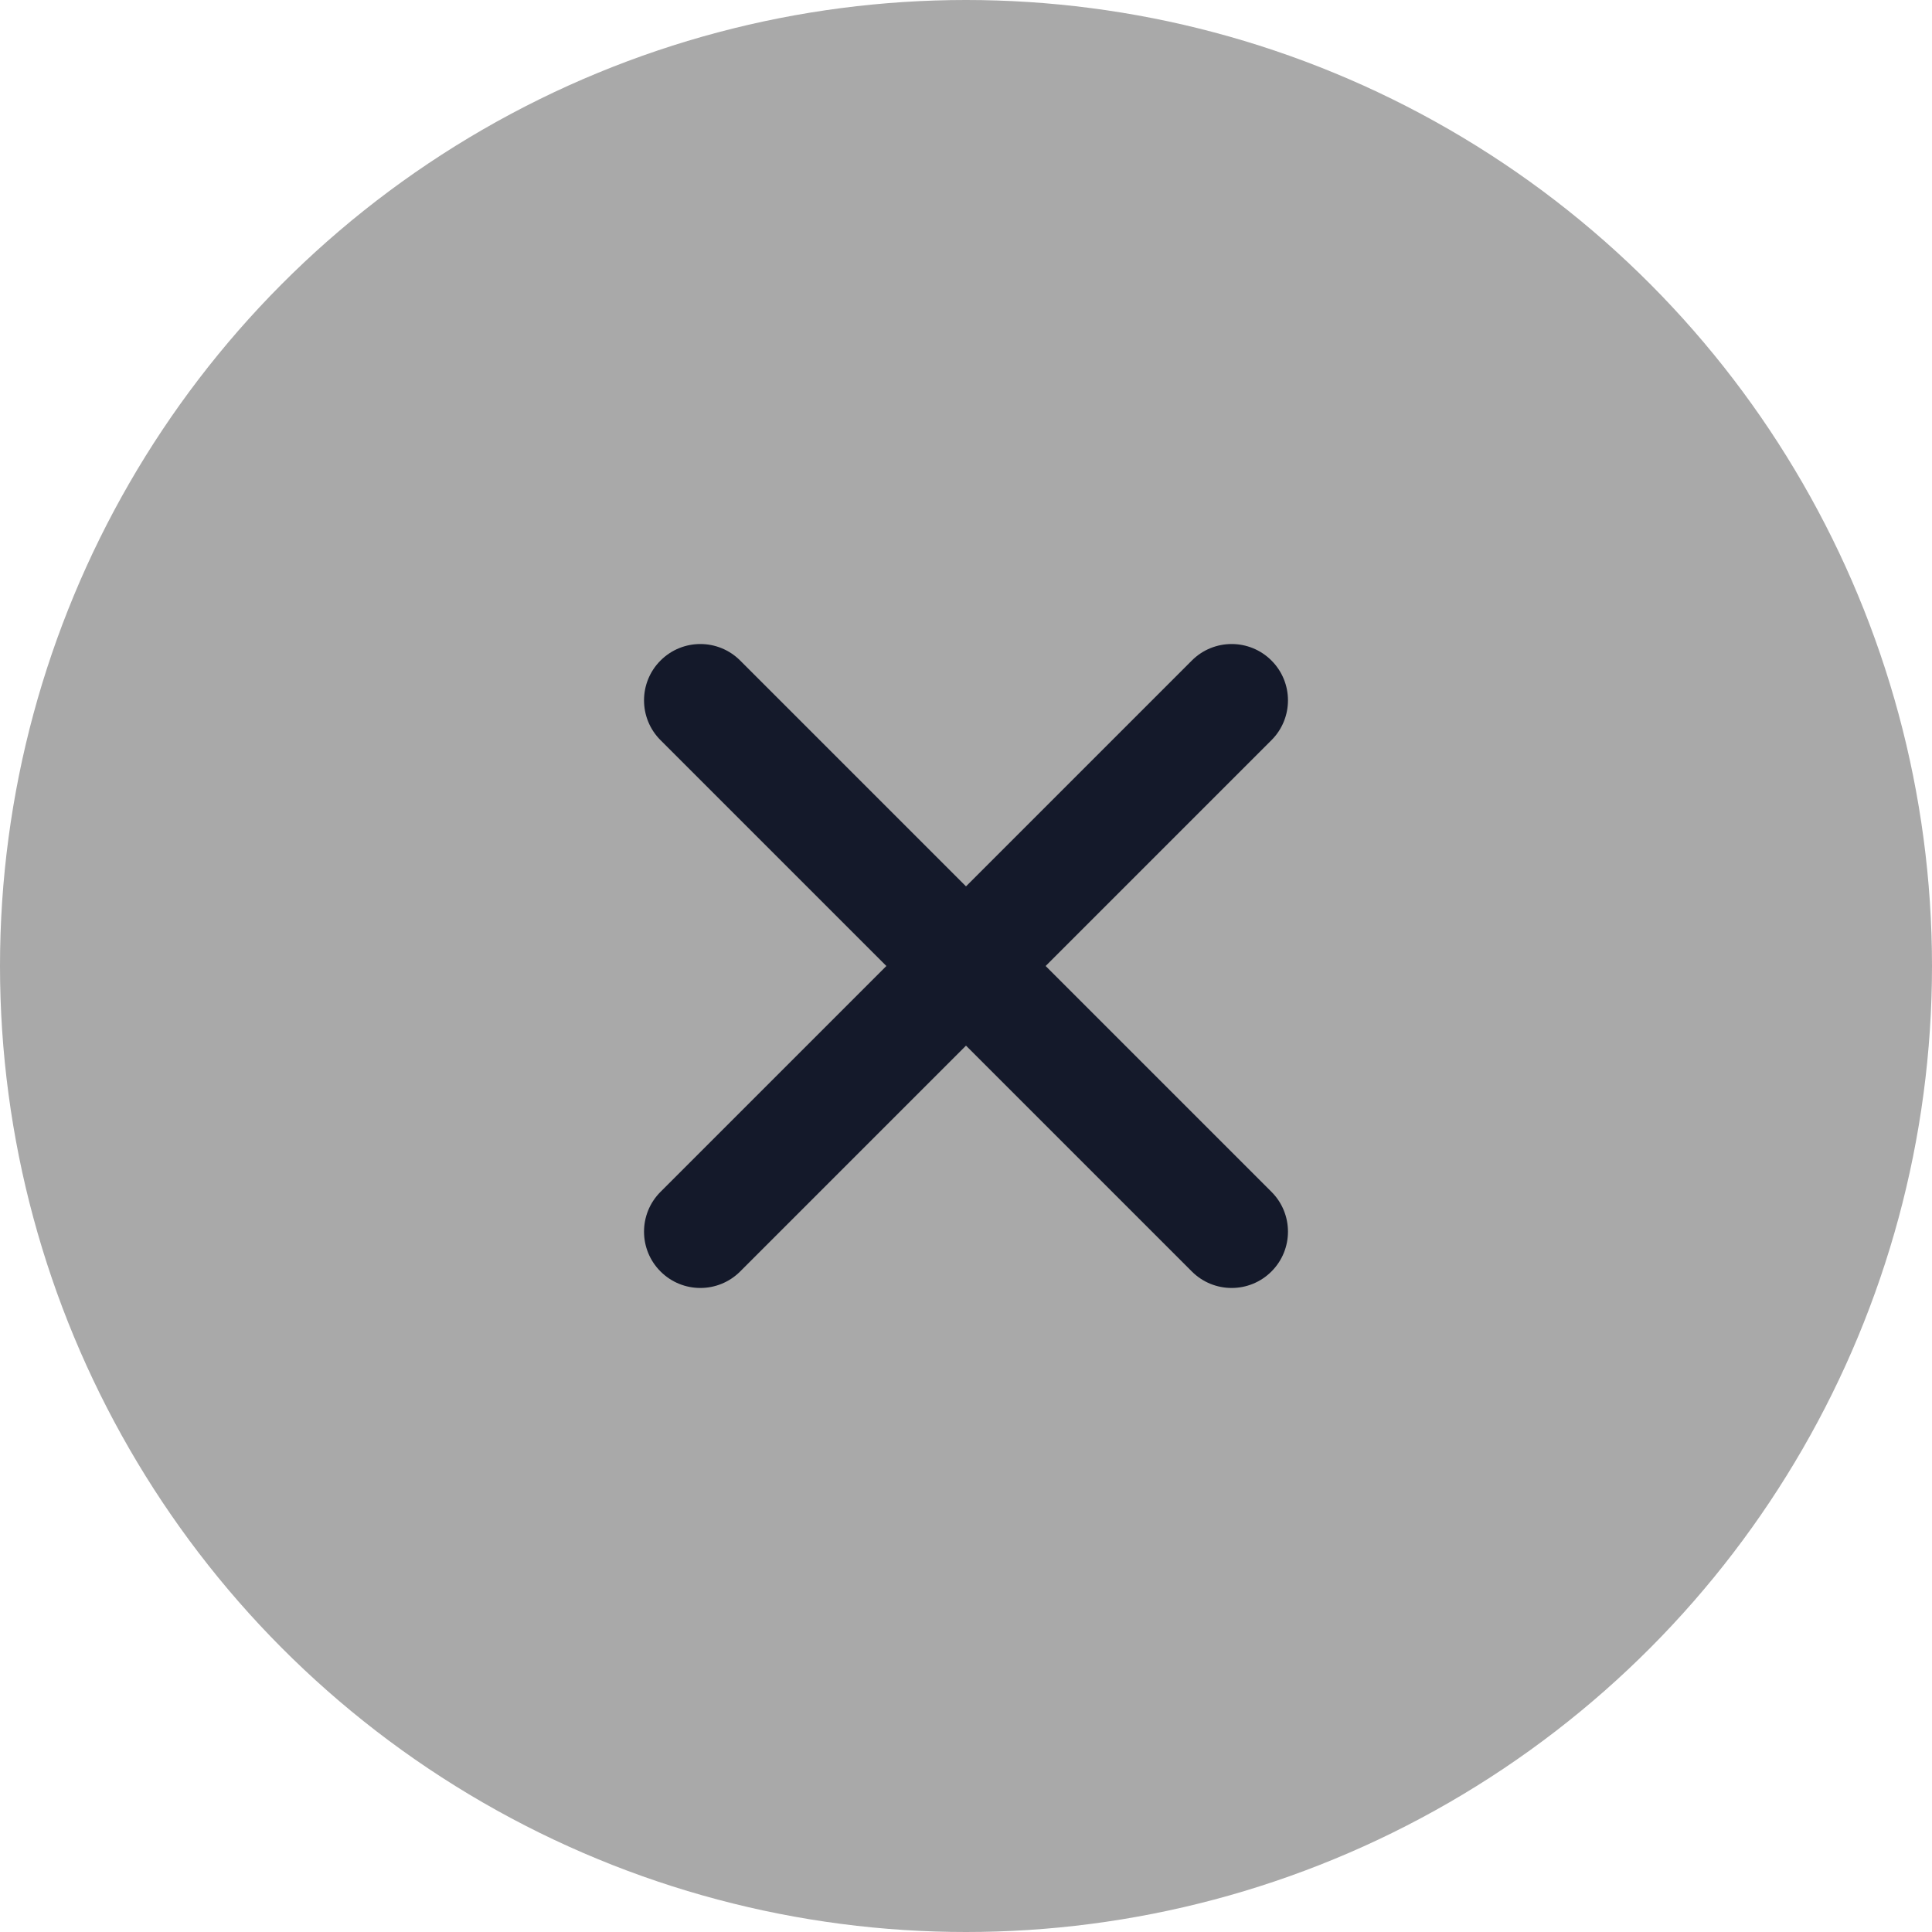
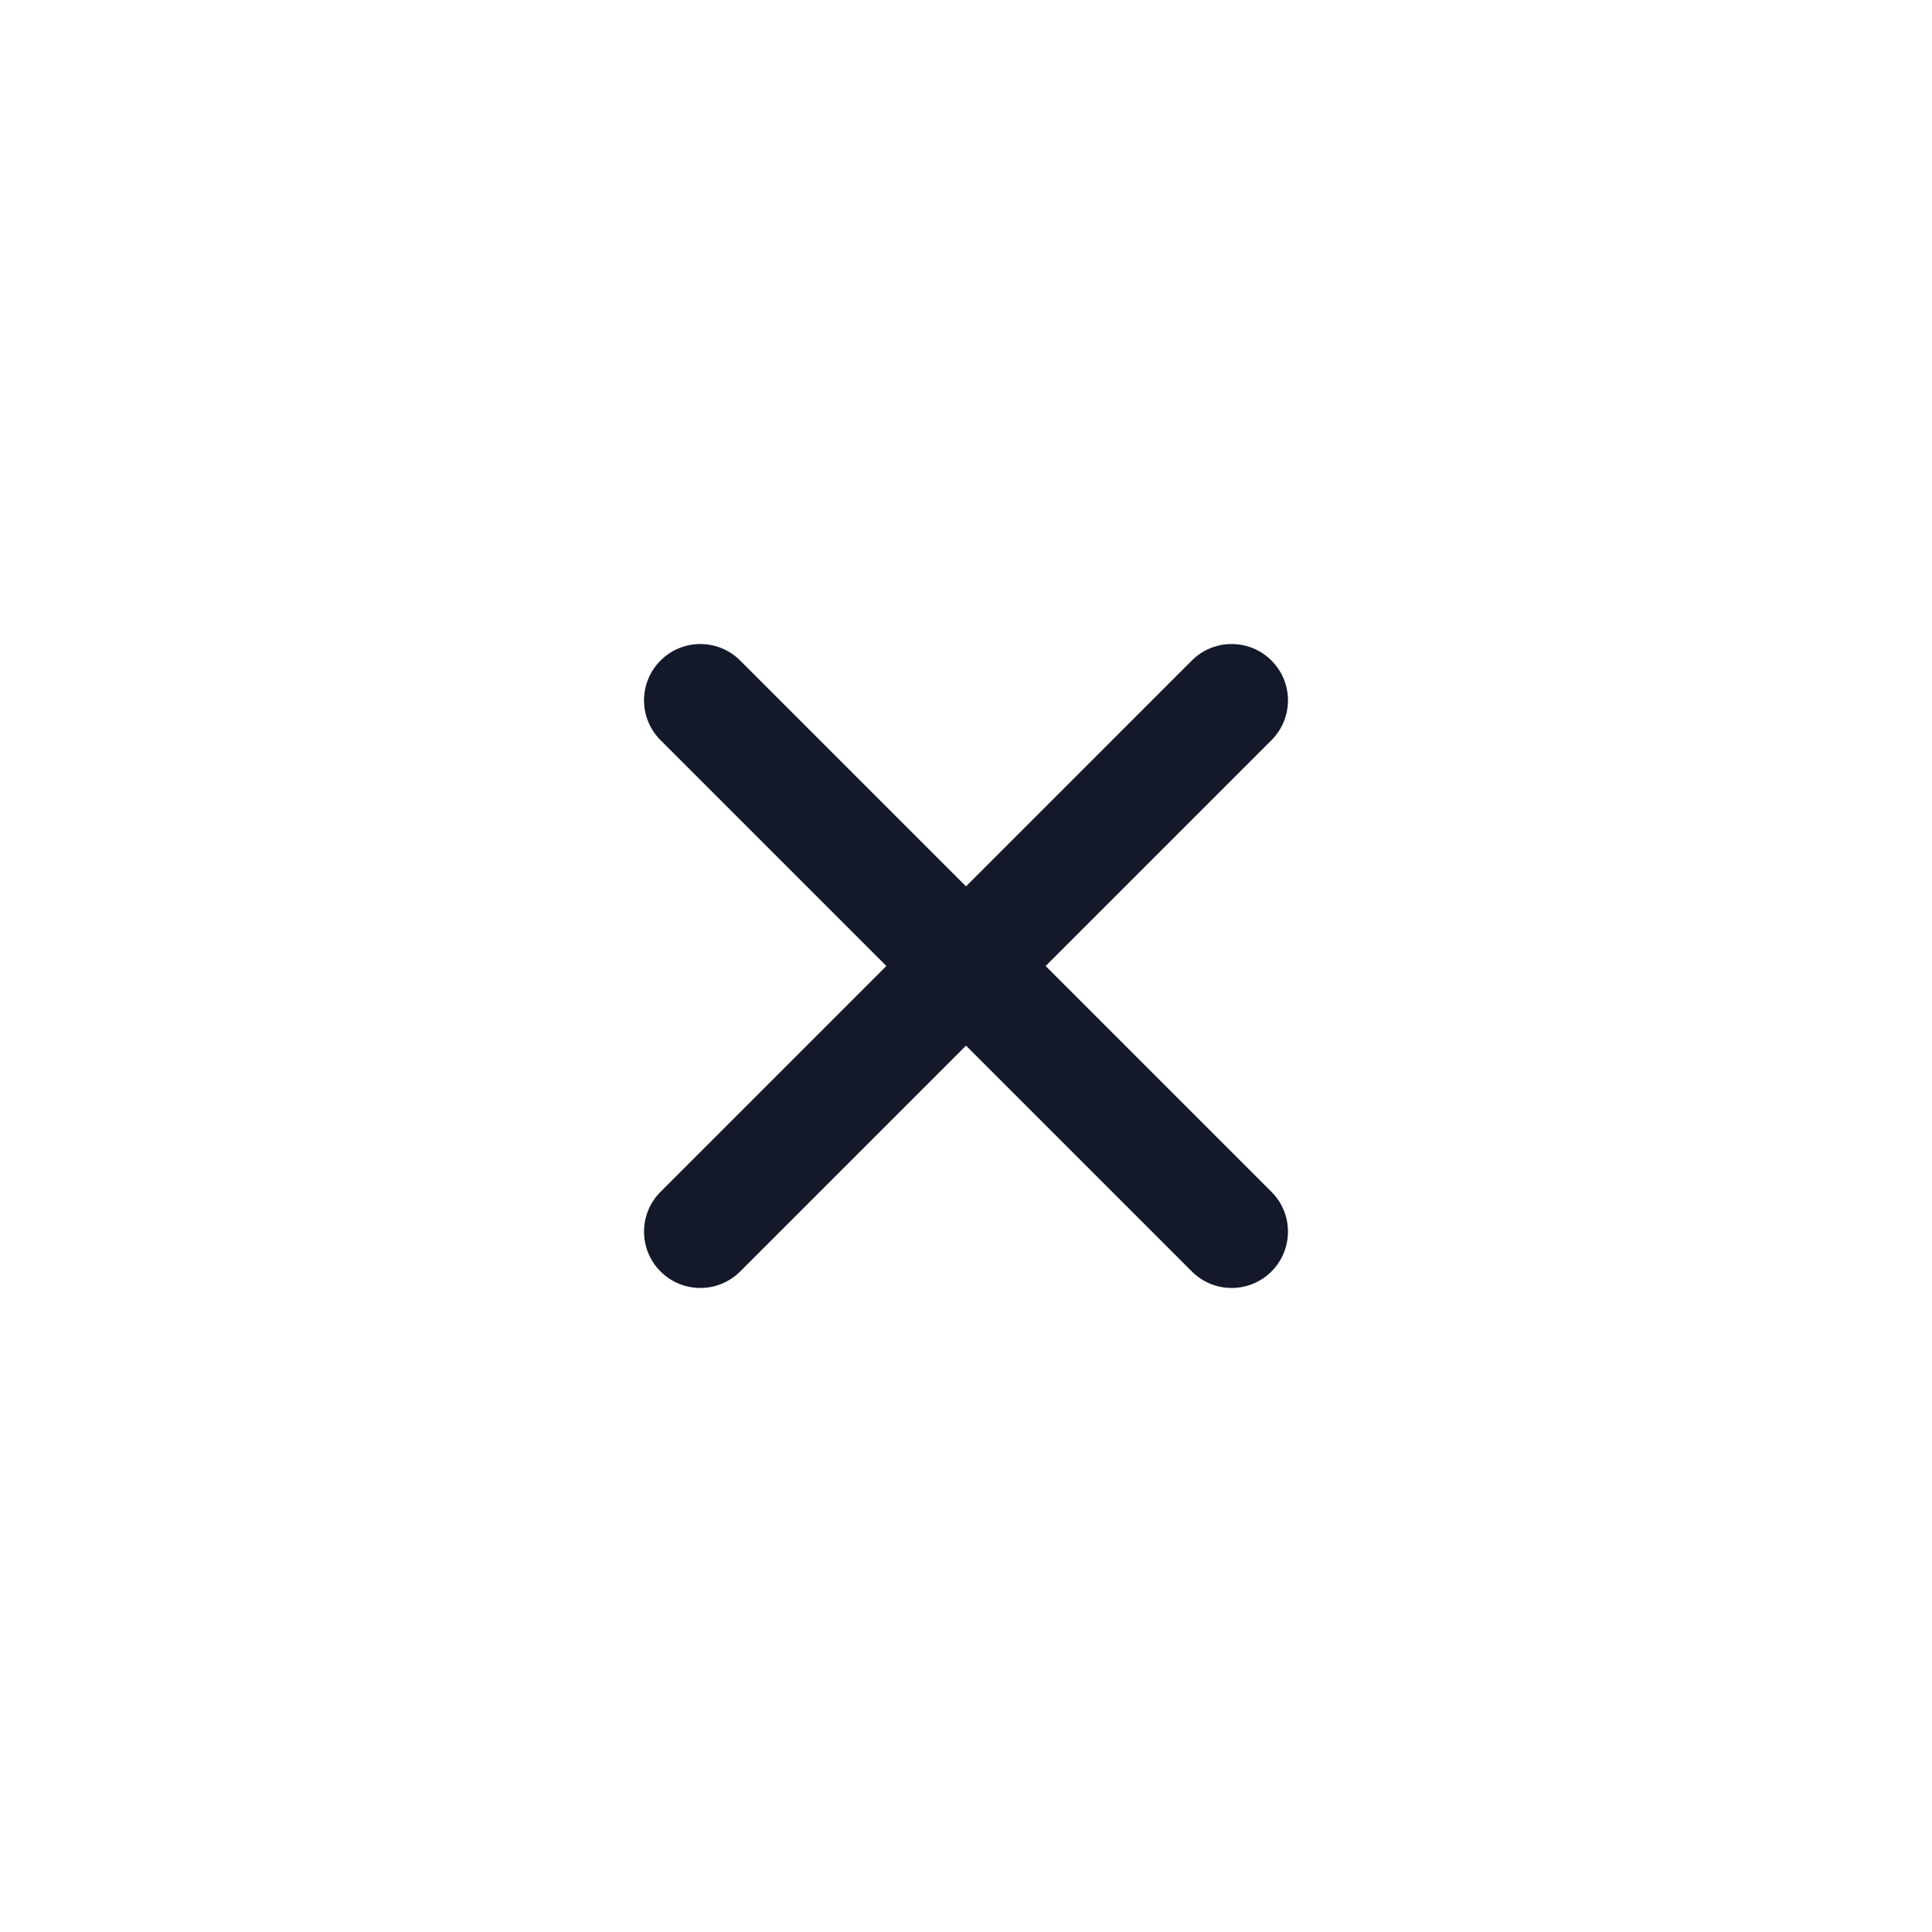
<svg xmlns="http://www.w3.org/2000/svg" width="18" height="18" viewBox="0 0 18 18" fill="none">
-   <circle cx="9" cy="9" r="9" fill="#A9A9A9" />
  <path d="M11.846 6.896C12.051 6.691 12.051 6.359 11.846 6.154C11.641 5.949 11.309 5.949 11.104 6.154L9 8.258L6.896 6.154C6.691 5.949 6.359 5.949 6.154 6.154C5.949 6.359 5.949 6.691 6.154 6.896L8.258 9L6.154 11.104C5.949 11.309 5.949 11.641 6.154 11.846C6.359 12.051 6.691 12.051 6.896 11.846L9 9.742L11.104 11.846C11.309 12.051 11.641 12.051 11.846 11.846C12.051 11.641 12.051 11.309 11.846 11.104L9.742 9L11.846 6.896Z" fill="#14192A" />
</svg>